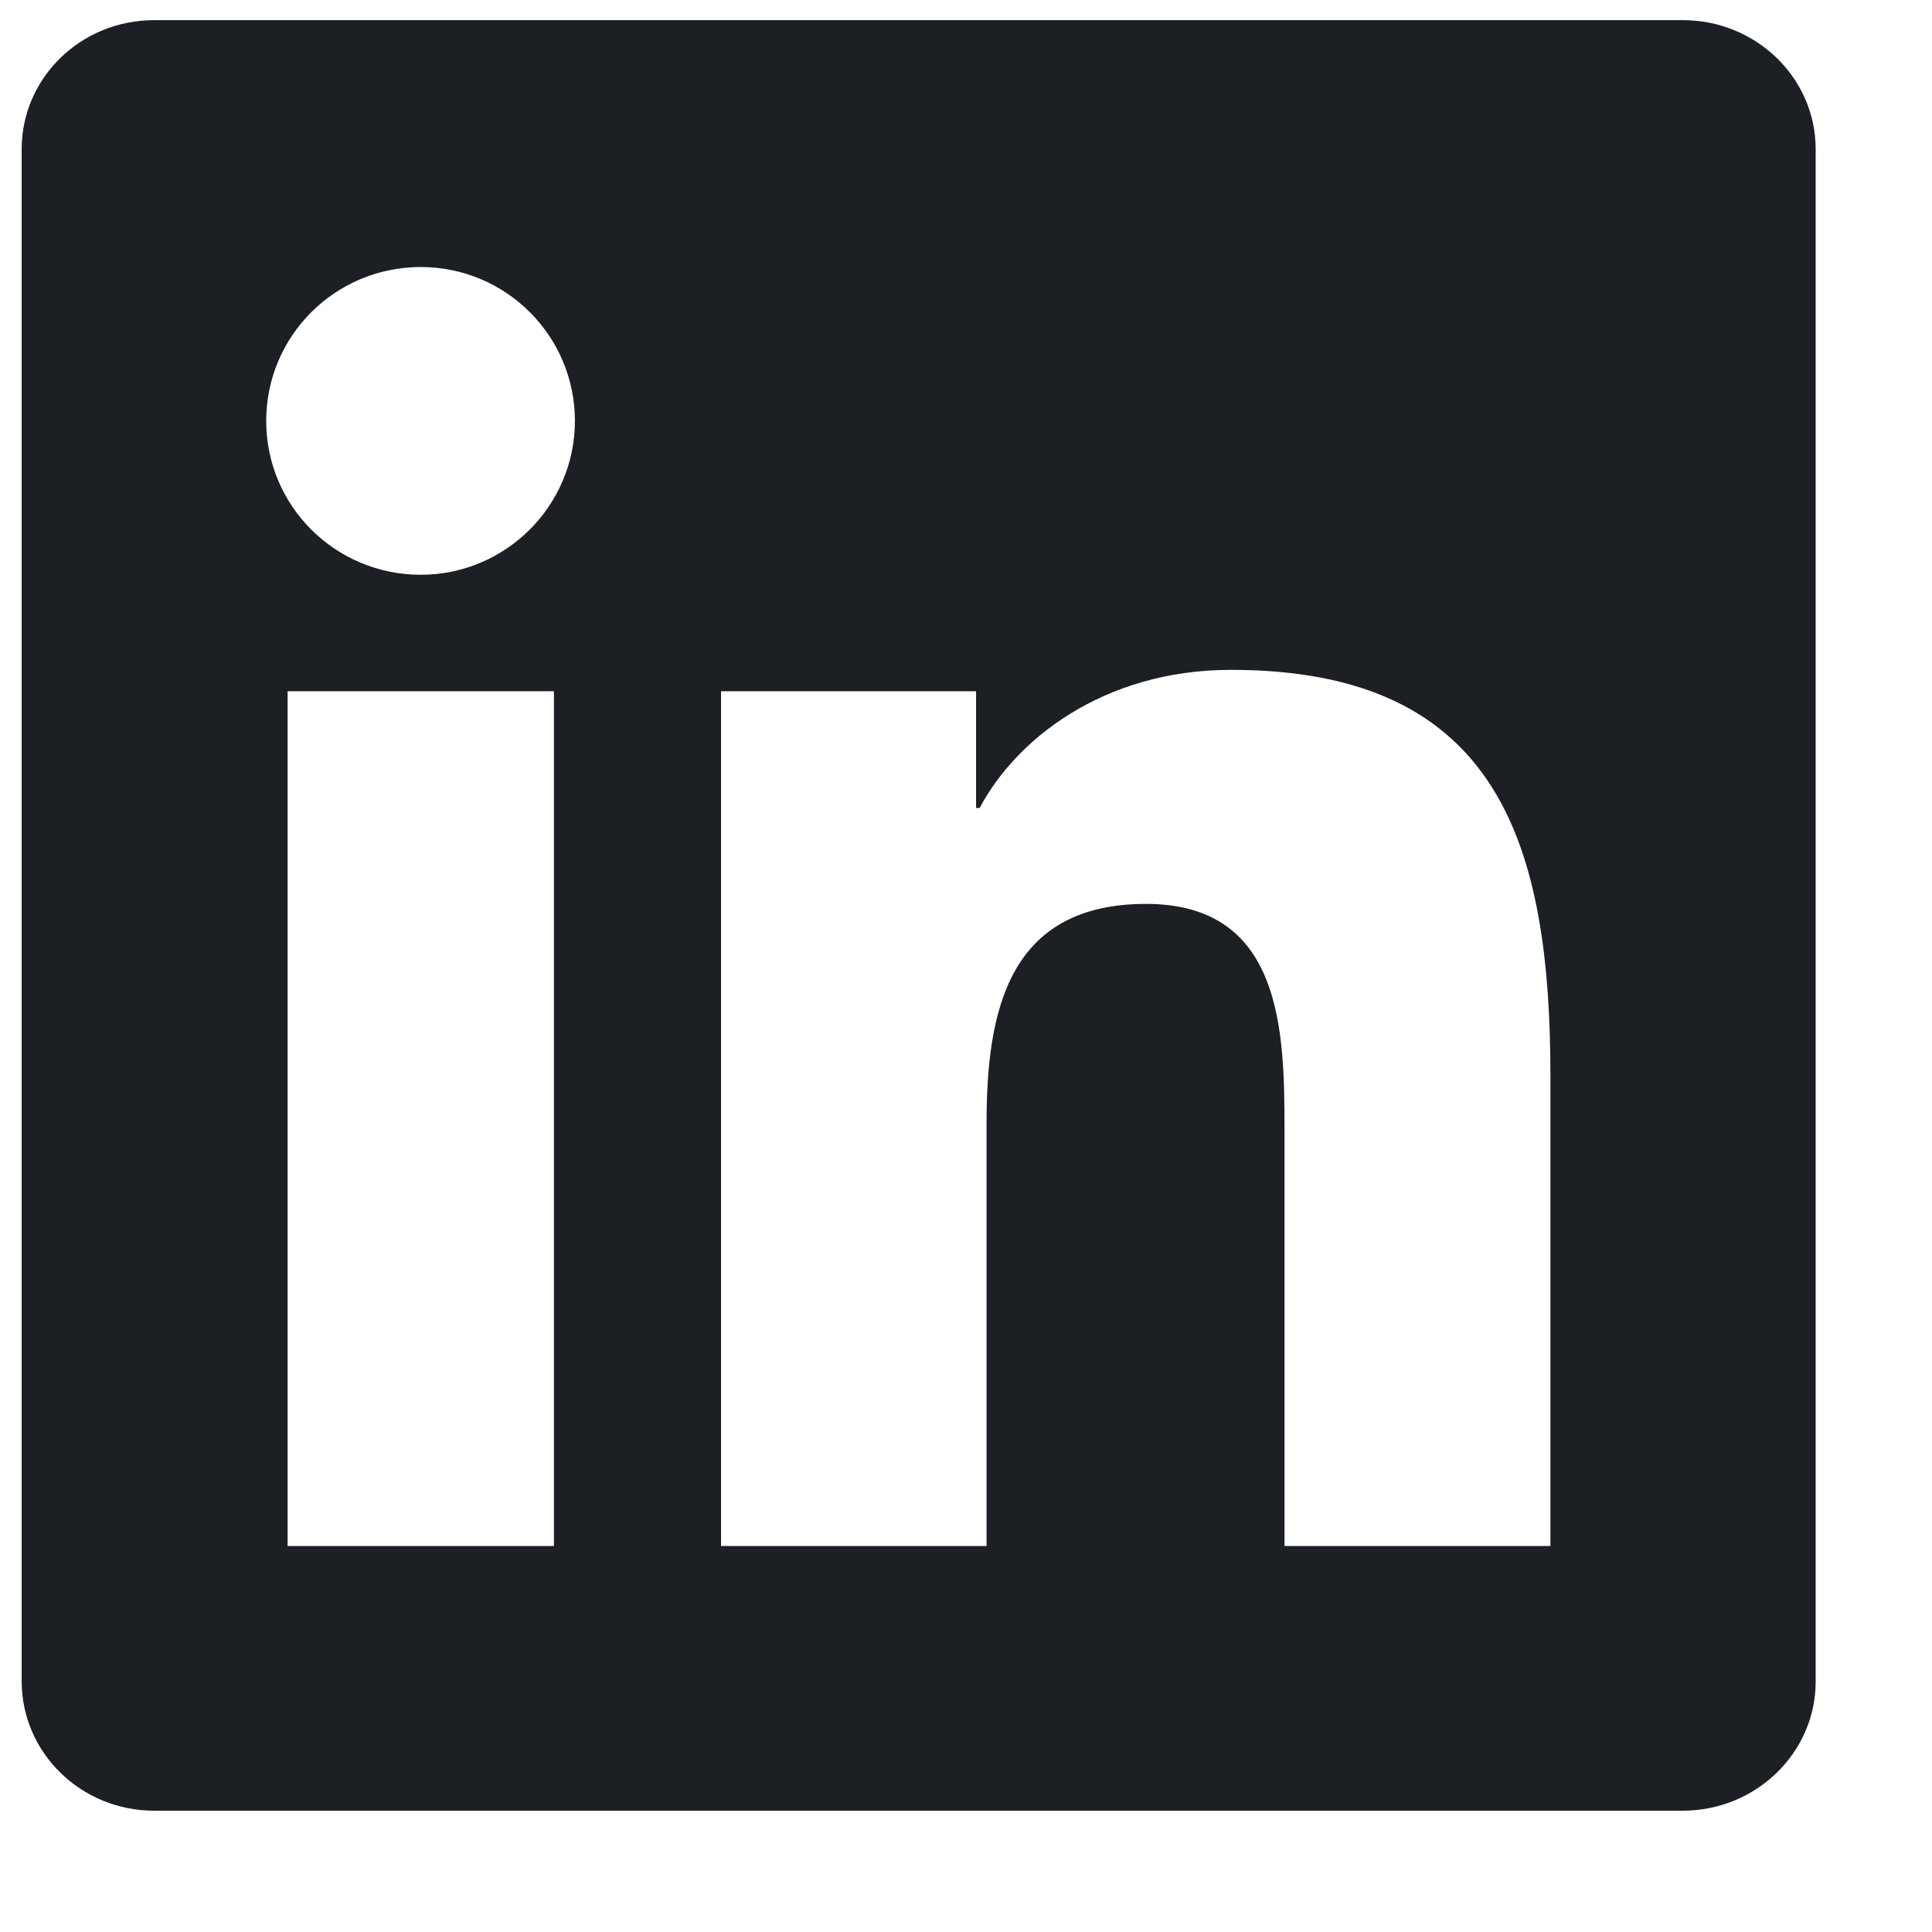
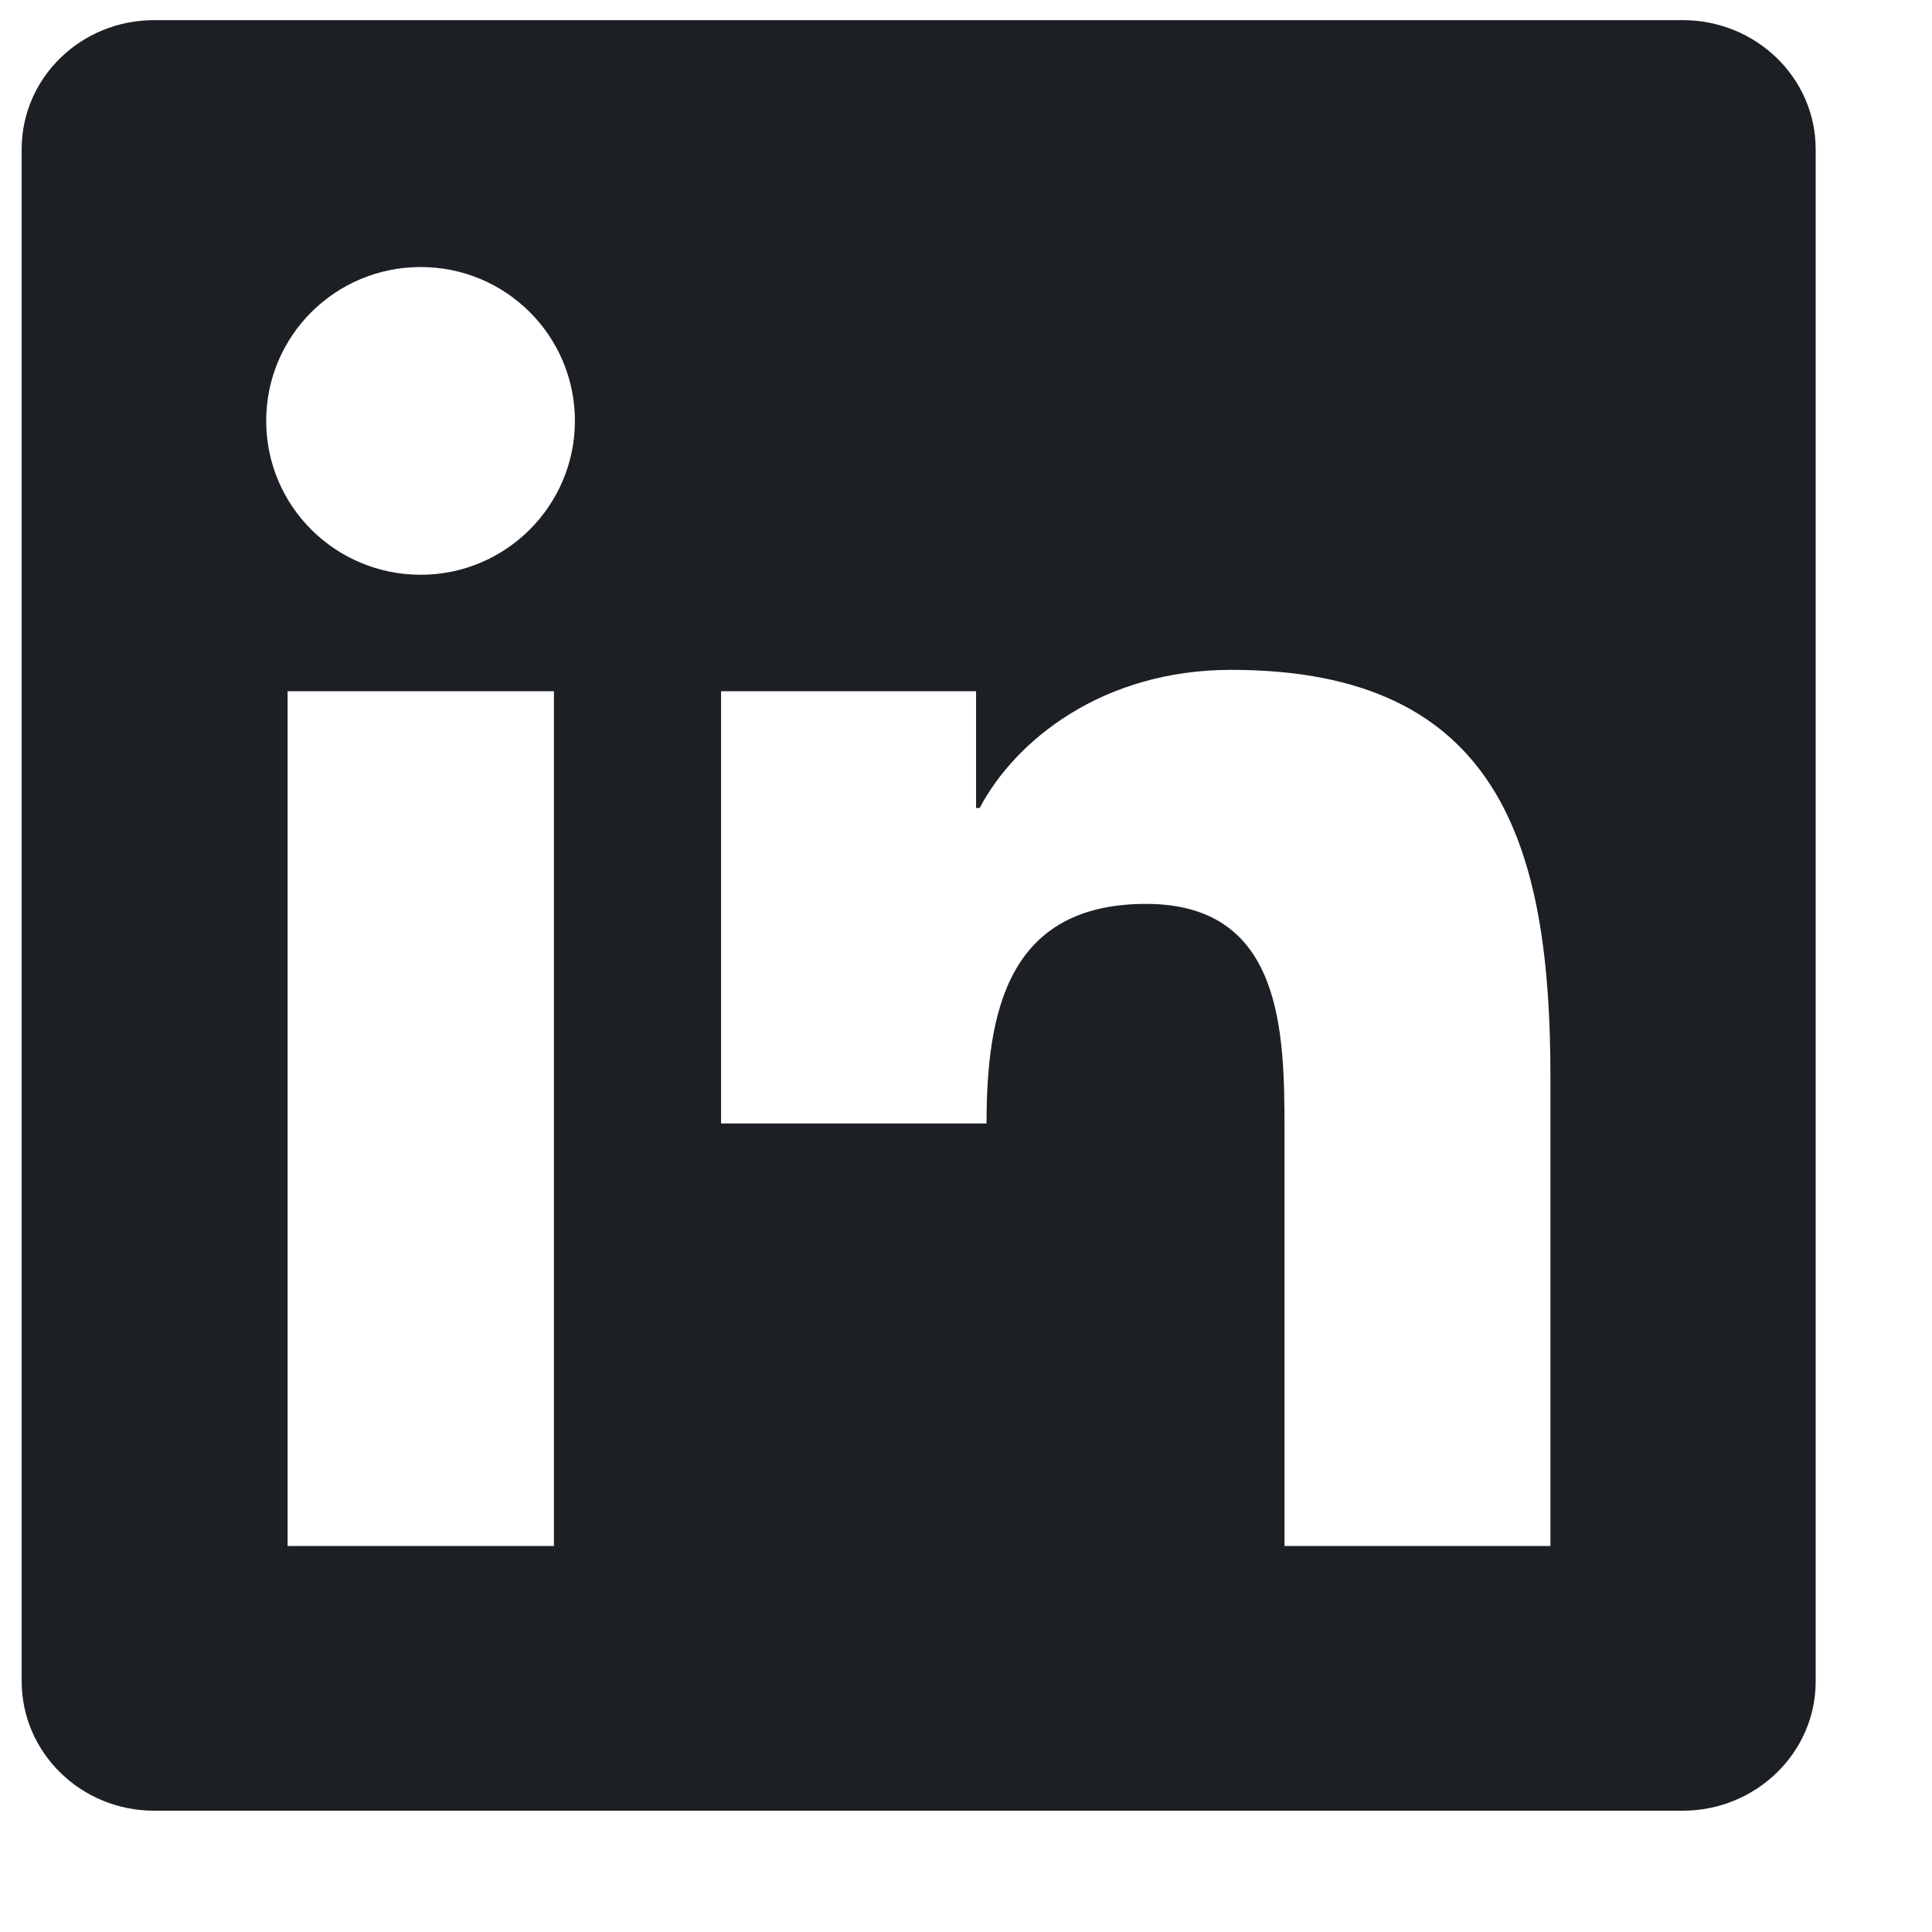
<svg xmlns="http://www.w3.org/2000/svg" width="14" height="14" viewBox="0 0 14 14" fill="none">
-   <path d="M12.194 0.146H1.117C0.586 0.146 0.157 0.564 0.157 1.081V12.183C0.157 12.7 0.586 13.121 1.117 13.121H12.194C12.725 13.121 13.157 12.7 13.157 12.186V1.081C13.157 0.564 12.725 0.146 12.194 0.146ZM4.014 11.203H2.084V5.009H4.014V11.203ZM3.049 4.165C2.429 4.165 1.929 3.666 1.929 3.05C1.929 2.434 2.429 1.935 3.049 1.935C3.666 1.935 4.166 2.434 4.166 3.05C4.166 3.663 3.666 4.165 3.049 4.165ZM11.235 11.203H9.308V8.192C9.308 7.475 9.295 6.55 8.305 6.55C7.302 6.55 7.149 7.333 7.149 8.141V11.203H5.225V5.009H7.073V5.855H7.099C7.355 5.369 7.985 4.854 8.922 4.854C10.874 4.854 11.235 6.137 11.235 7.804V11.203Z" fill="#1C1F24" />
+   <path d="M12.194 0.146H1.117C0.586 0.146 0.157 0.564 0.157 1.081V12.183C0.157 12.7 0.586 13.121 1.117 13.121H12.194C12.725 13.121 13.157 12.7 13.157 12.186V1.081C13.157 0.564 12.725 0.146 12.194 0.146ZM4.014 11.203H2.084V5.009H4.014V11.203ZM3.049 4.165C2.429 4.165 1.929 3.666 1.929 3.05C1.929 2.434 2.429 1.935 3.049 1.935C3.666 1.935 4.166 2.434 4.166 3.05C4.166 3.663 3.666 4.165 3.049 4.165ZM11.235 11.203H9.308V8.192C9.308 7.475 9.295 6.55 8.305 6.55C7.302 6.55 7.149 7.333 7.149 8.141H5.225V5.009H7.073V5.855H7.099C7.355 5.369 7.985 4.854 8.922 4.854C10.874 4.854 11.235 6.137 11.235 7.804V11.203Z" fill="#1C1F24" />
</svg>